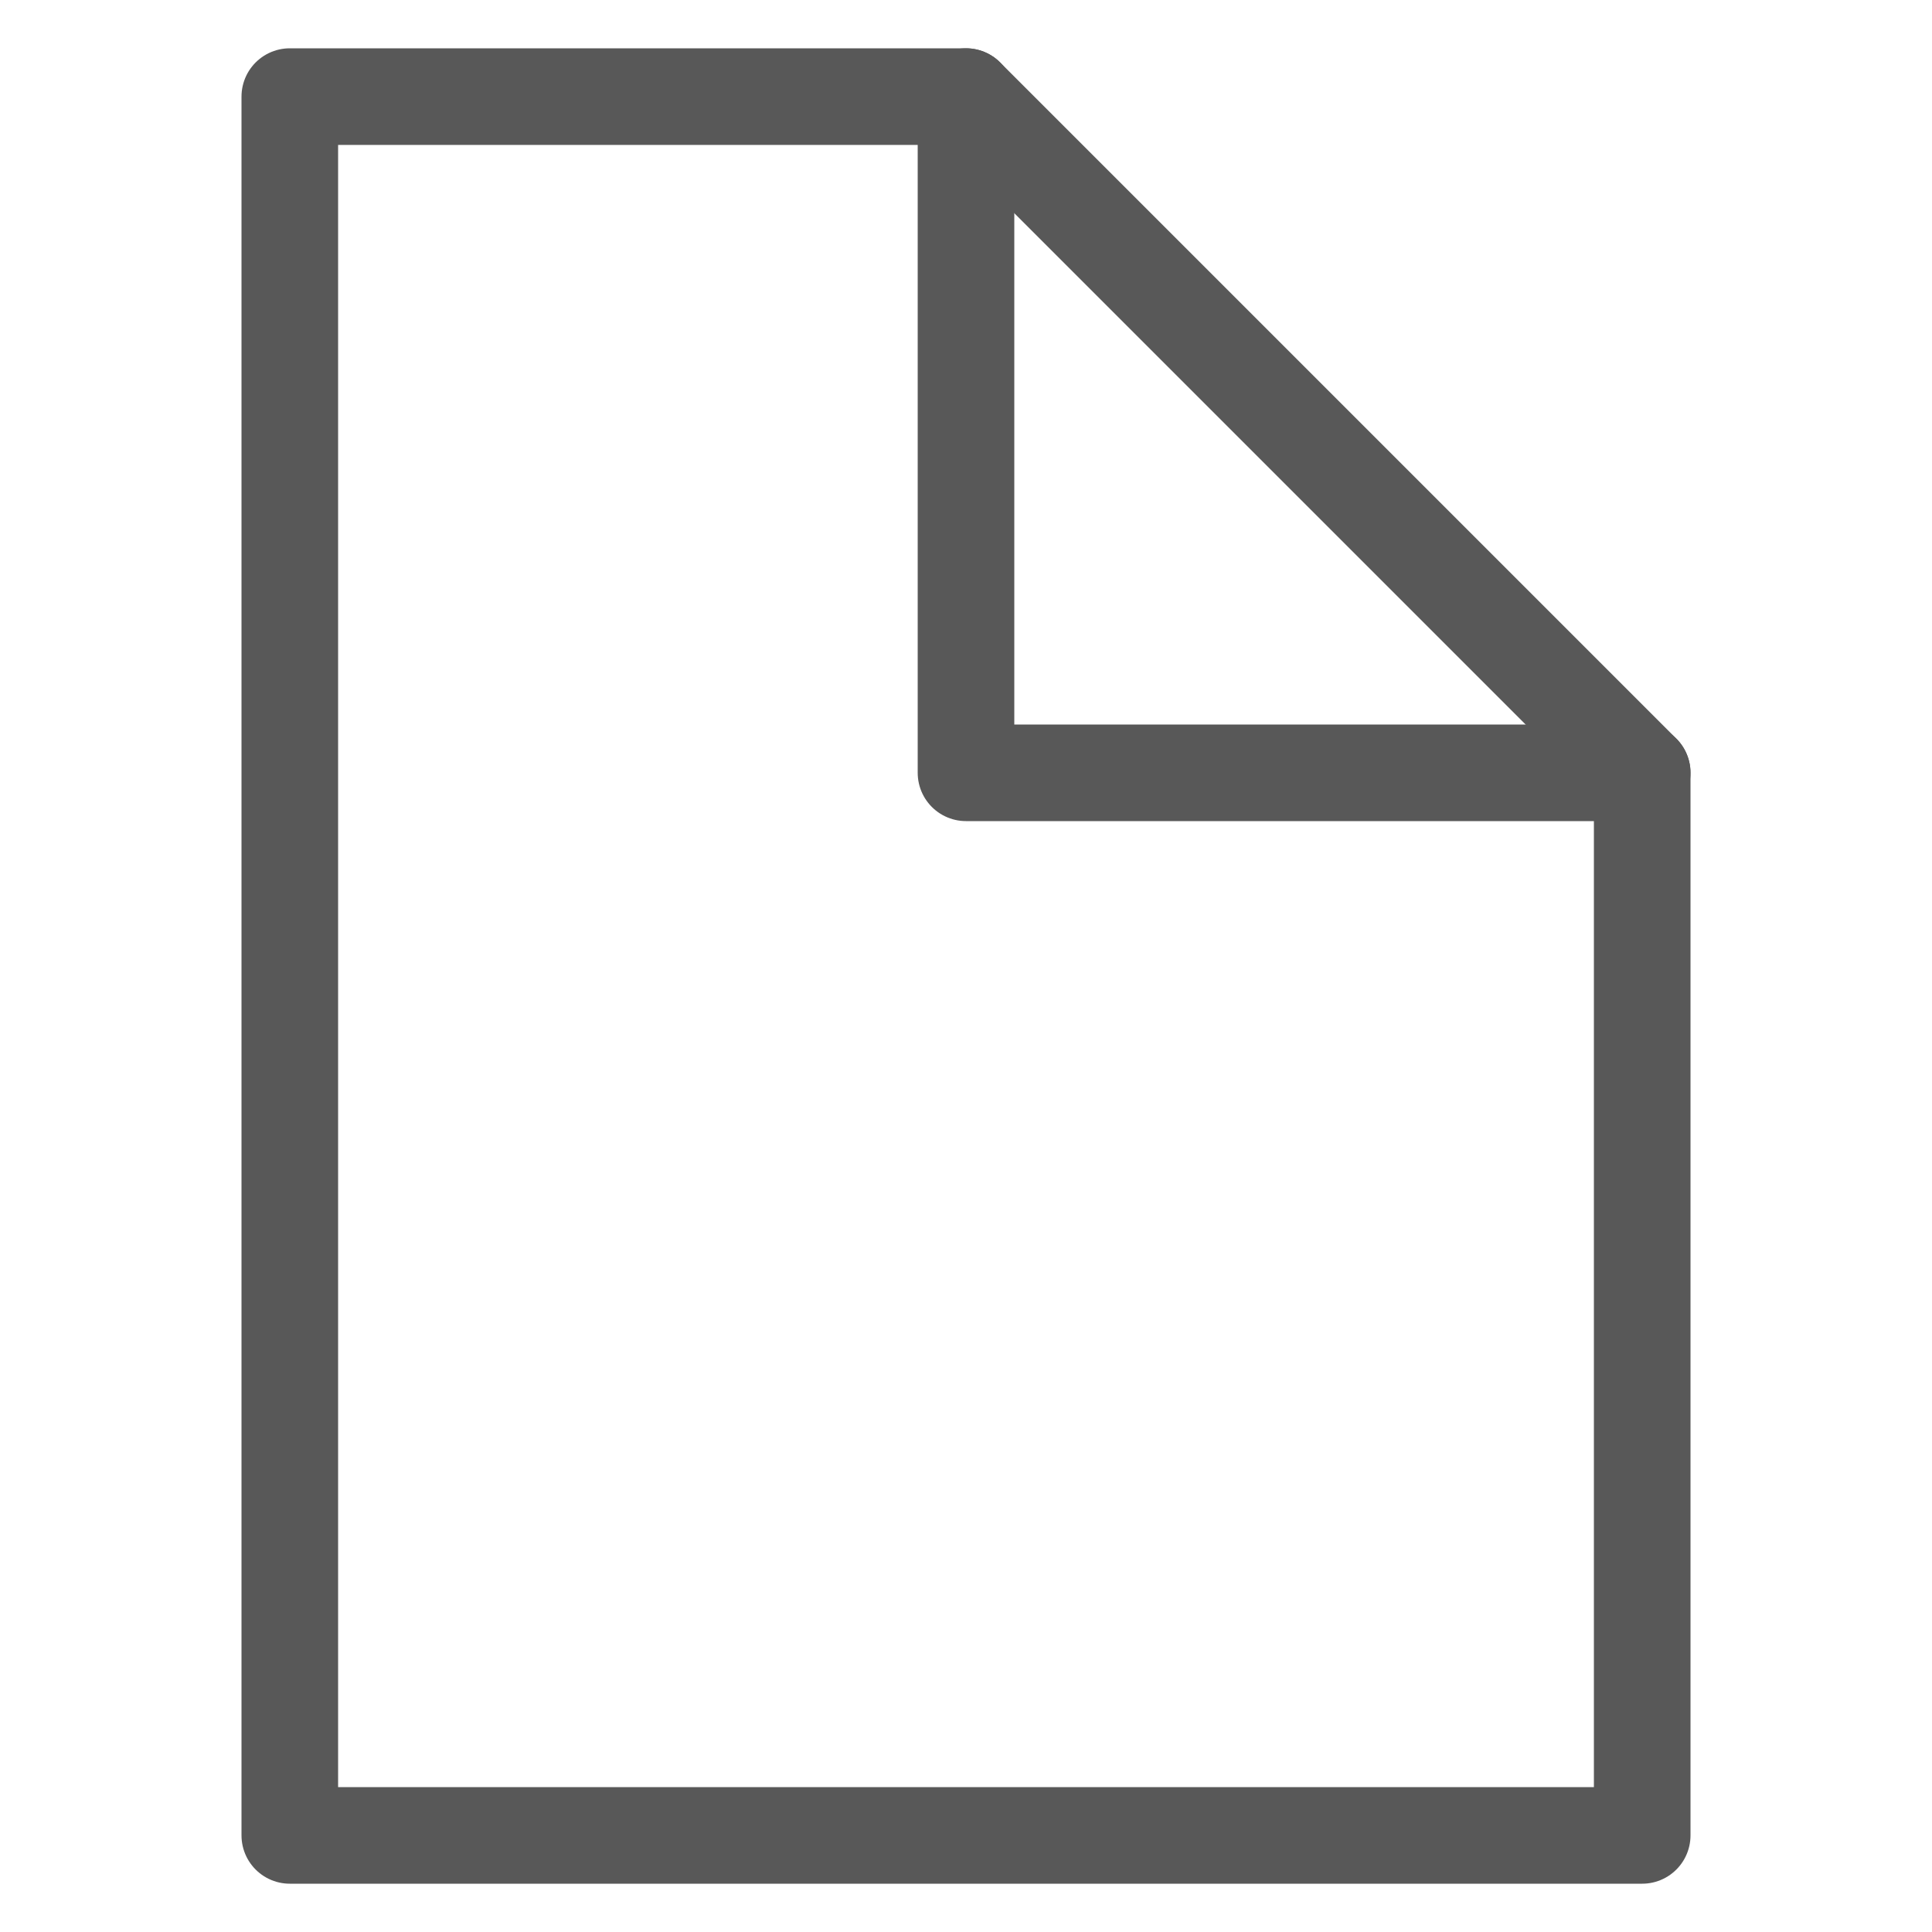
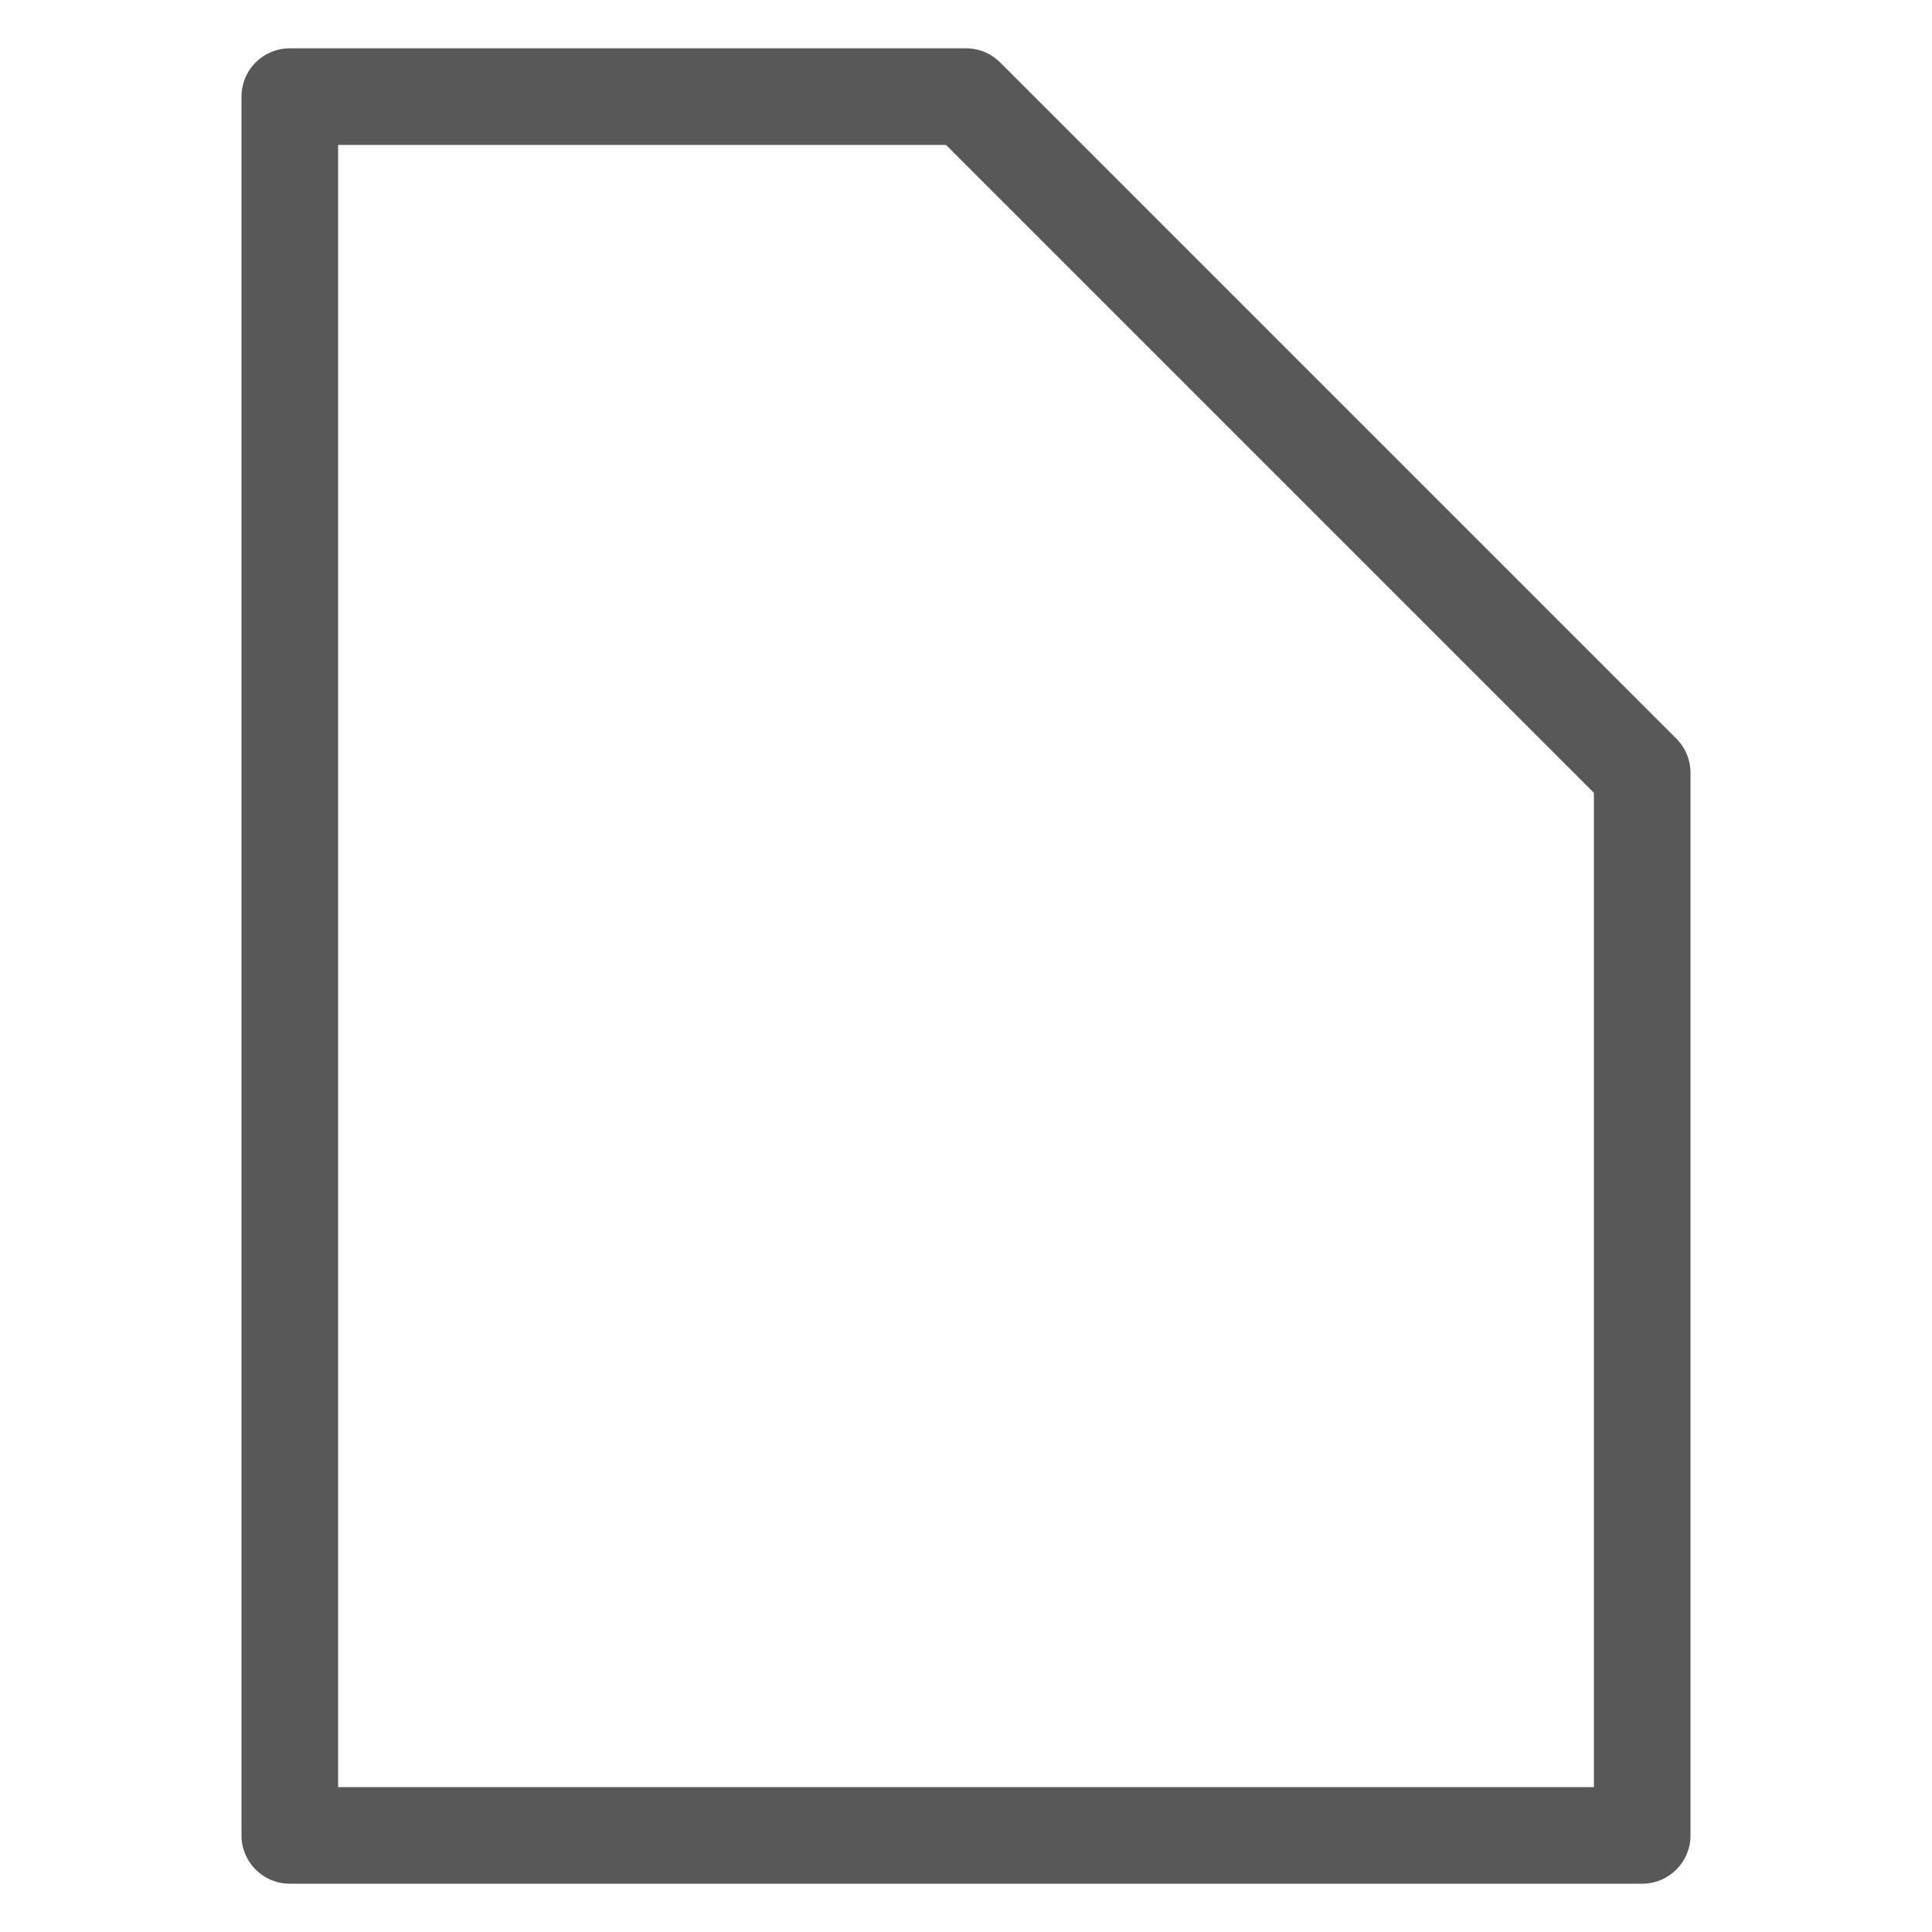
<svg xmlns="http://www.w3.org/2000/svg" viewBox="0 0 10 10">
  <defs>
    <style>.cls-1{fill:none;stroke:#585858;stroke-linecap:round;stroke-linejoin:round;stroke-width:0.5px;}</style>
  </defs>
  <title>fs-file</title>
  <path class="cls-1" d="M8.5,9.5h-7V.5H5L8.5,4Z" />
-   <path class="cls-1" d="M5,.5V4H8.5" />
</svg>